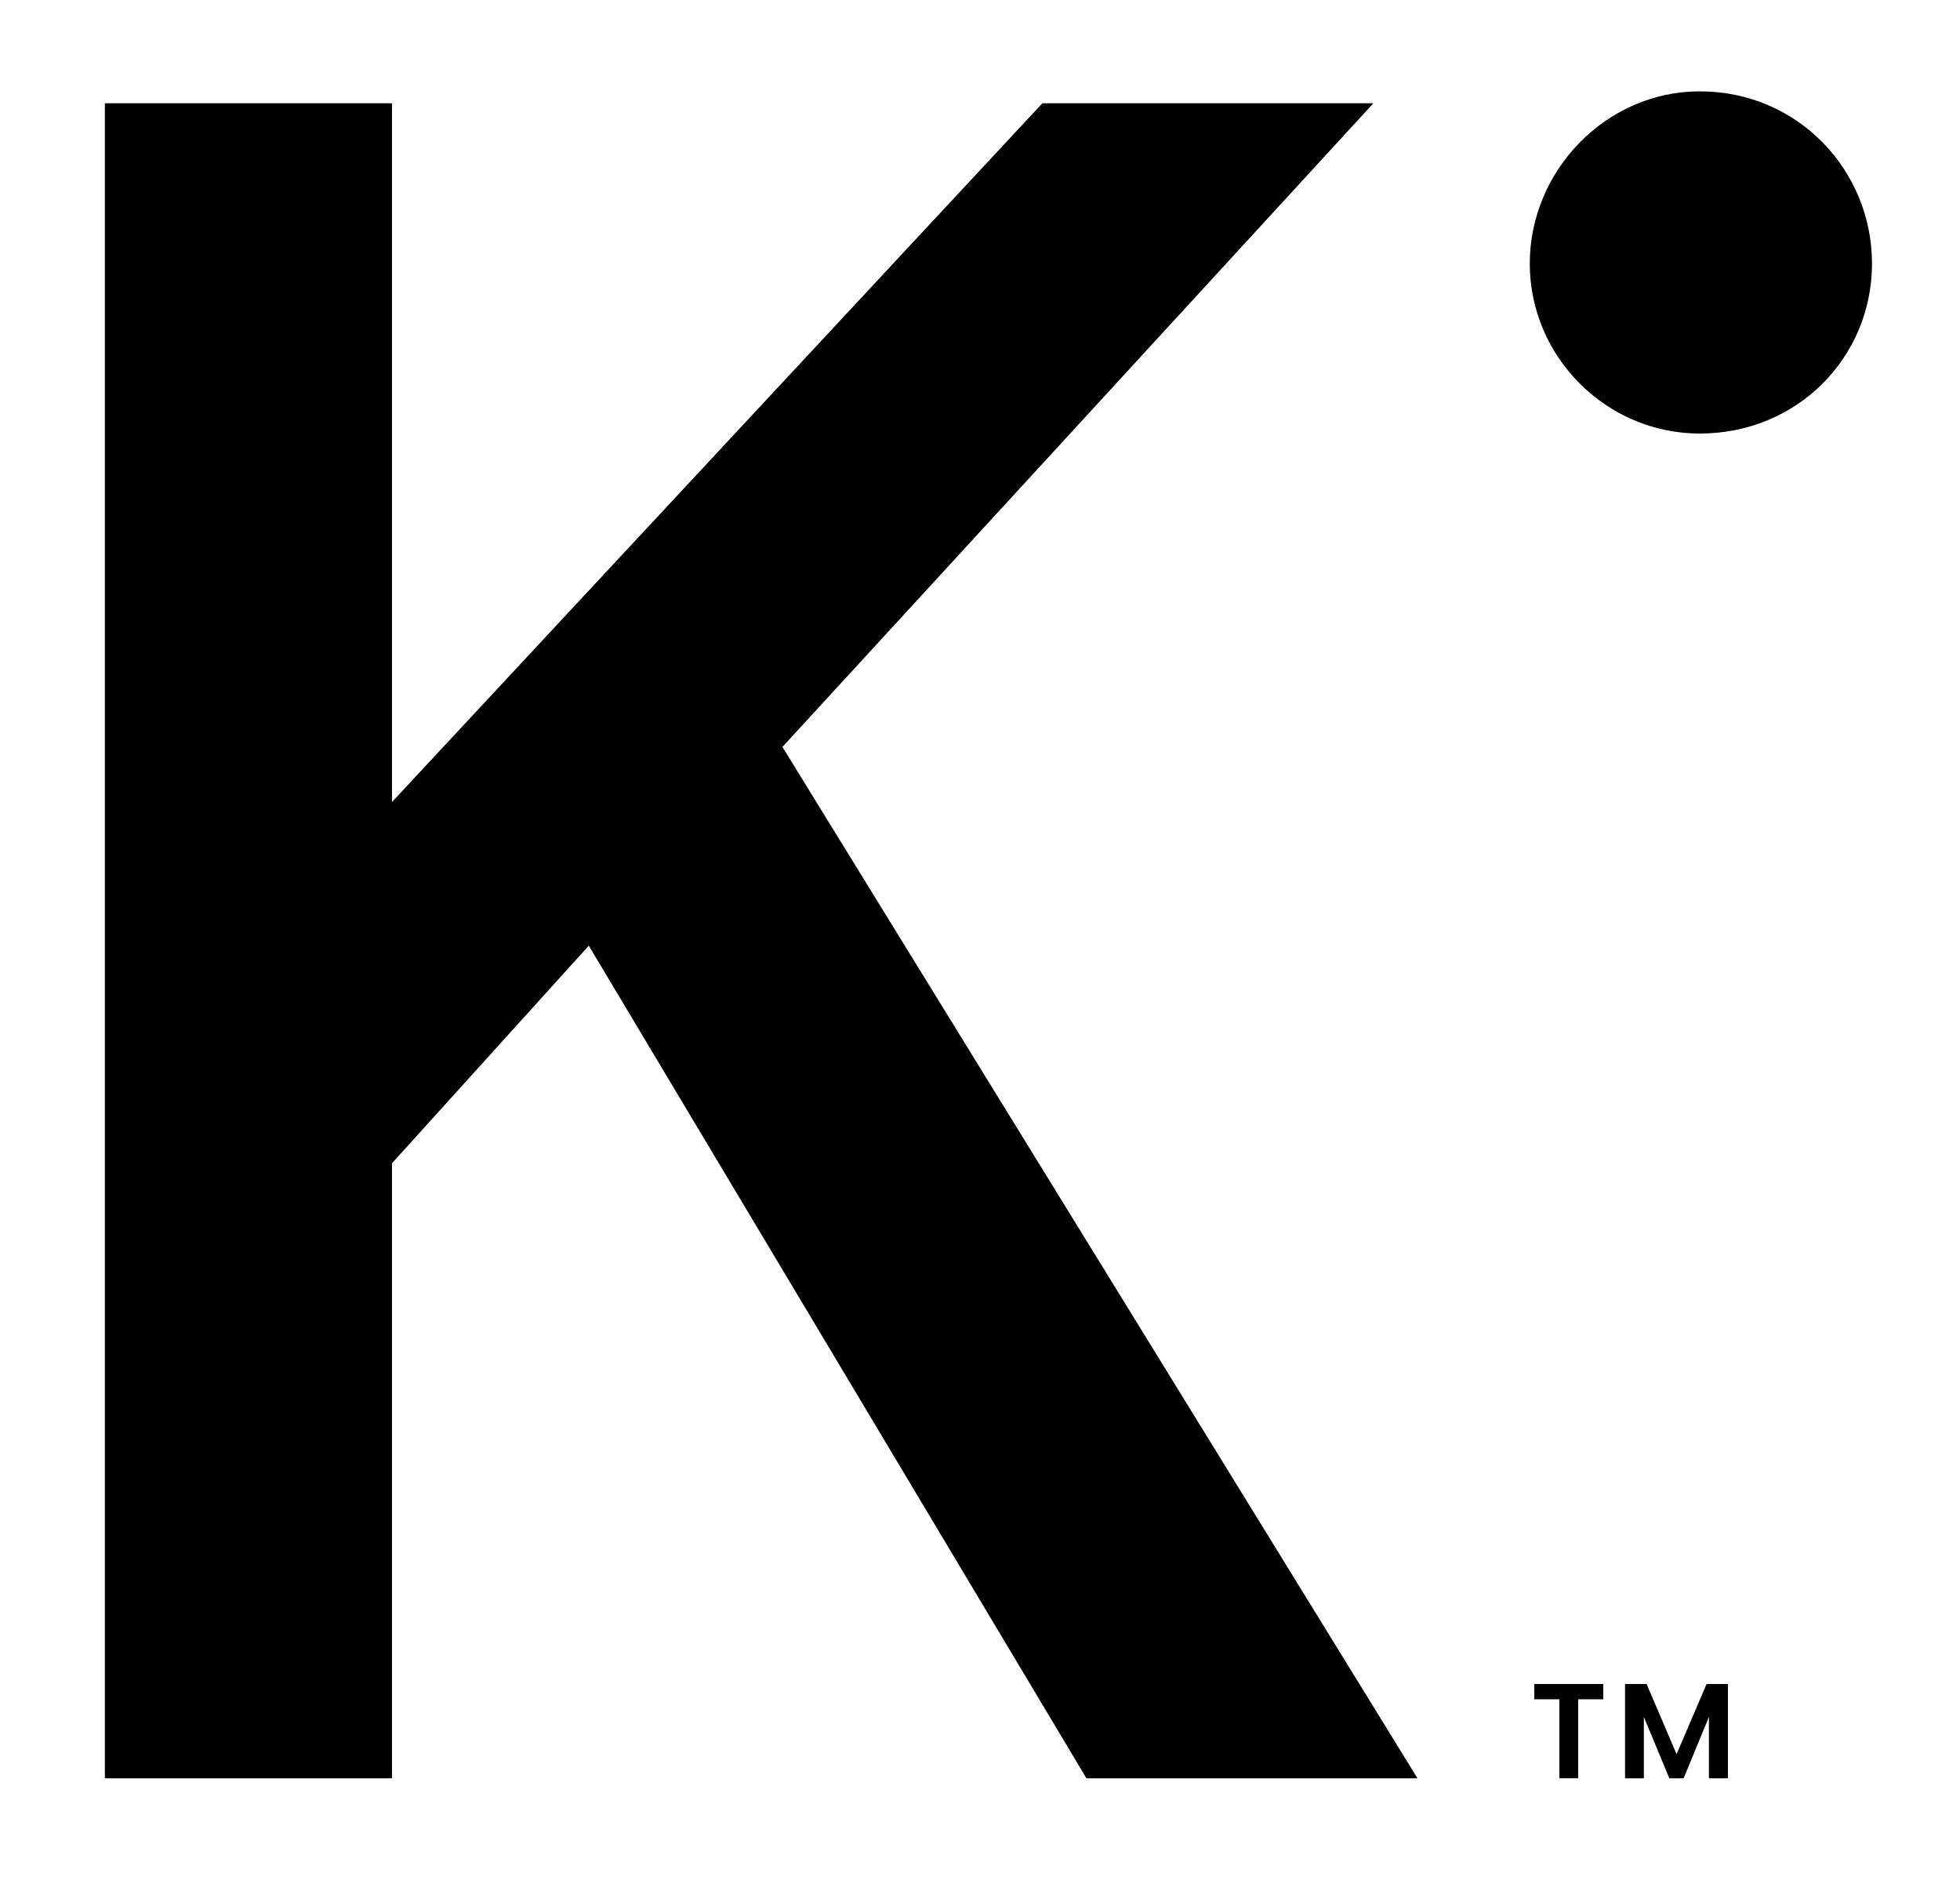
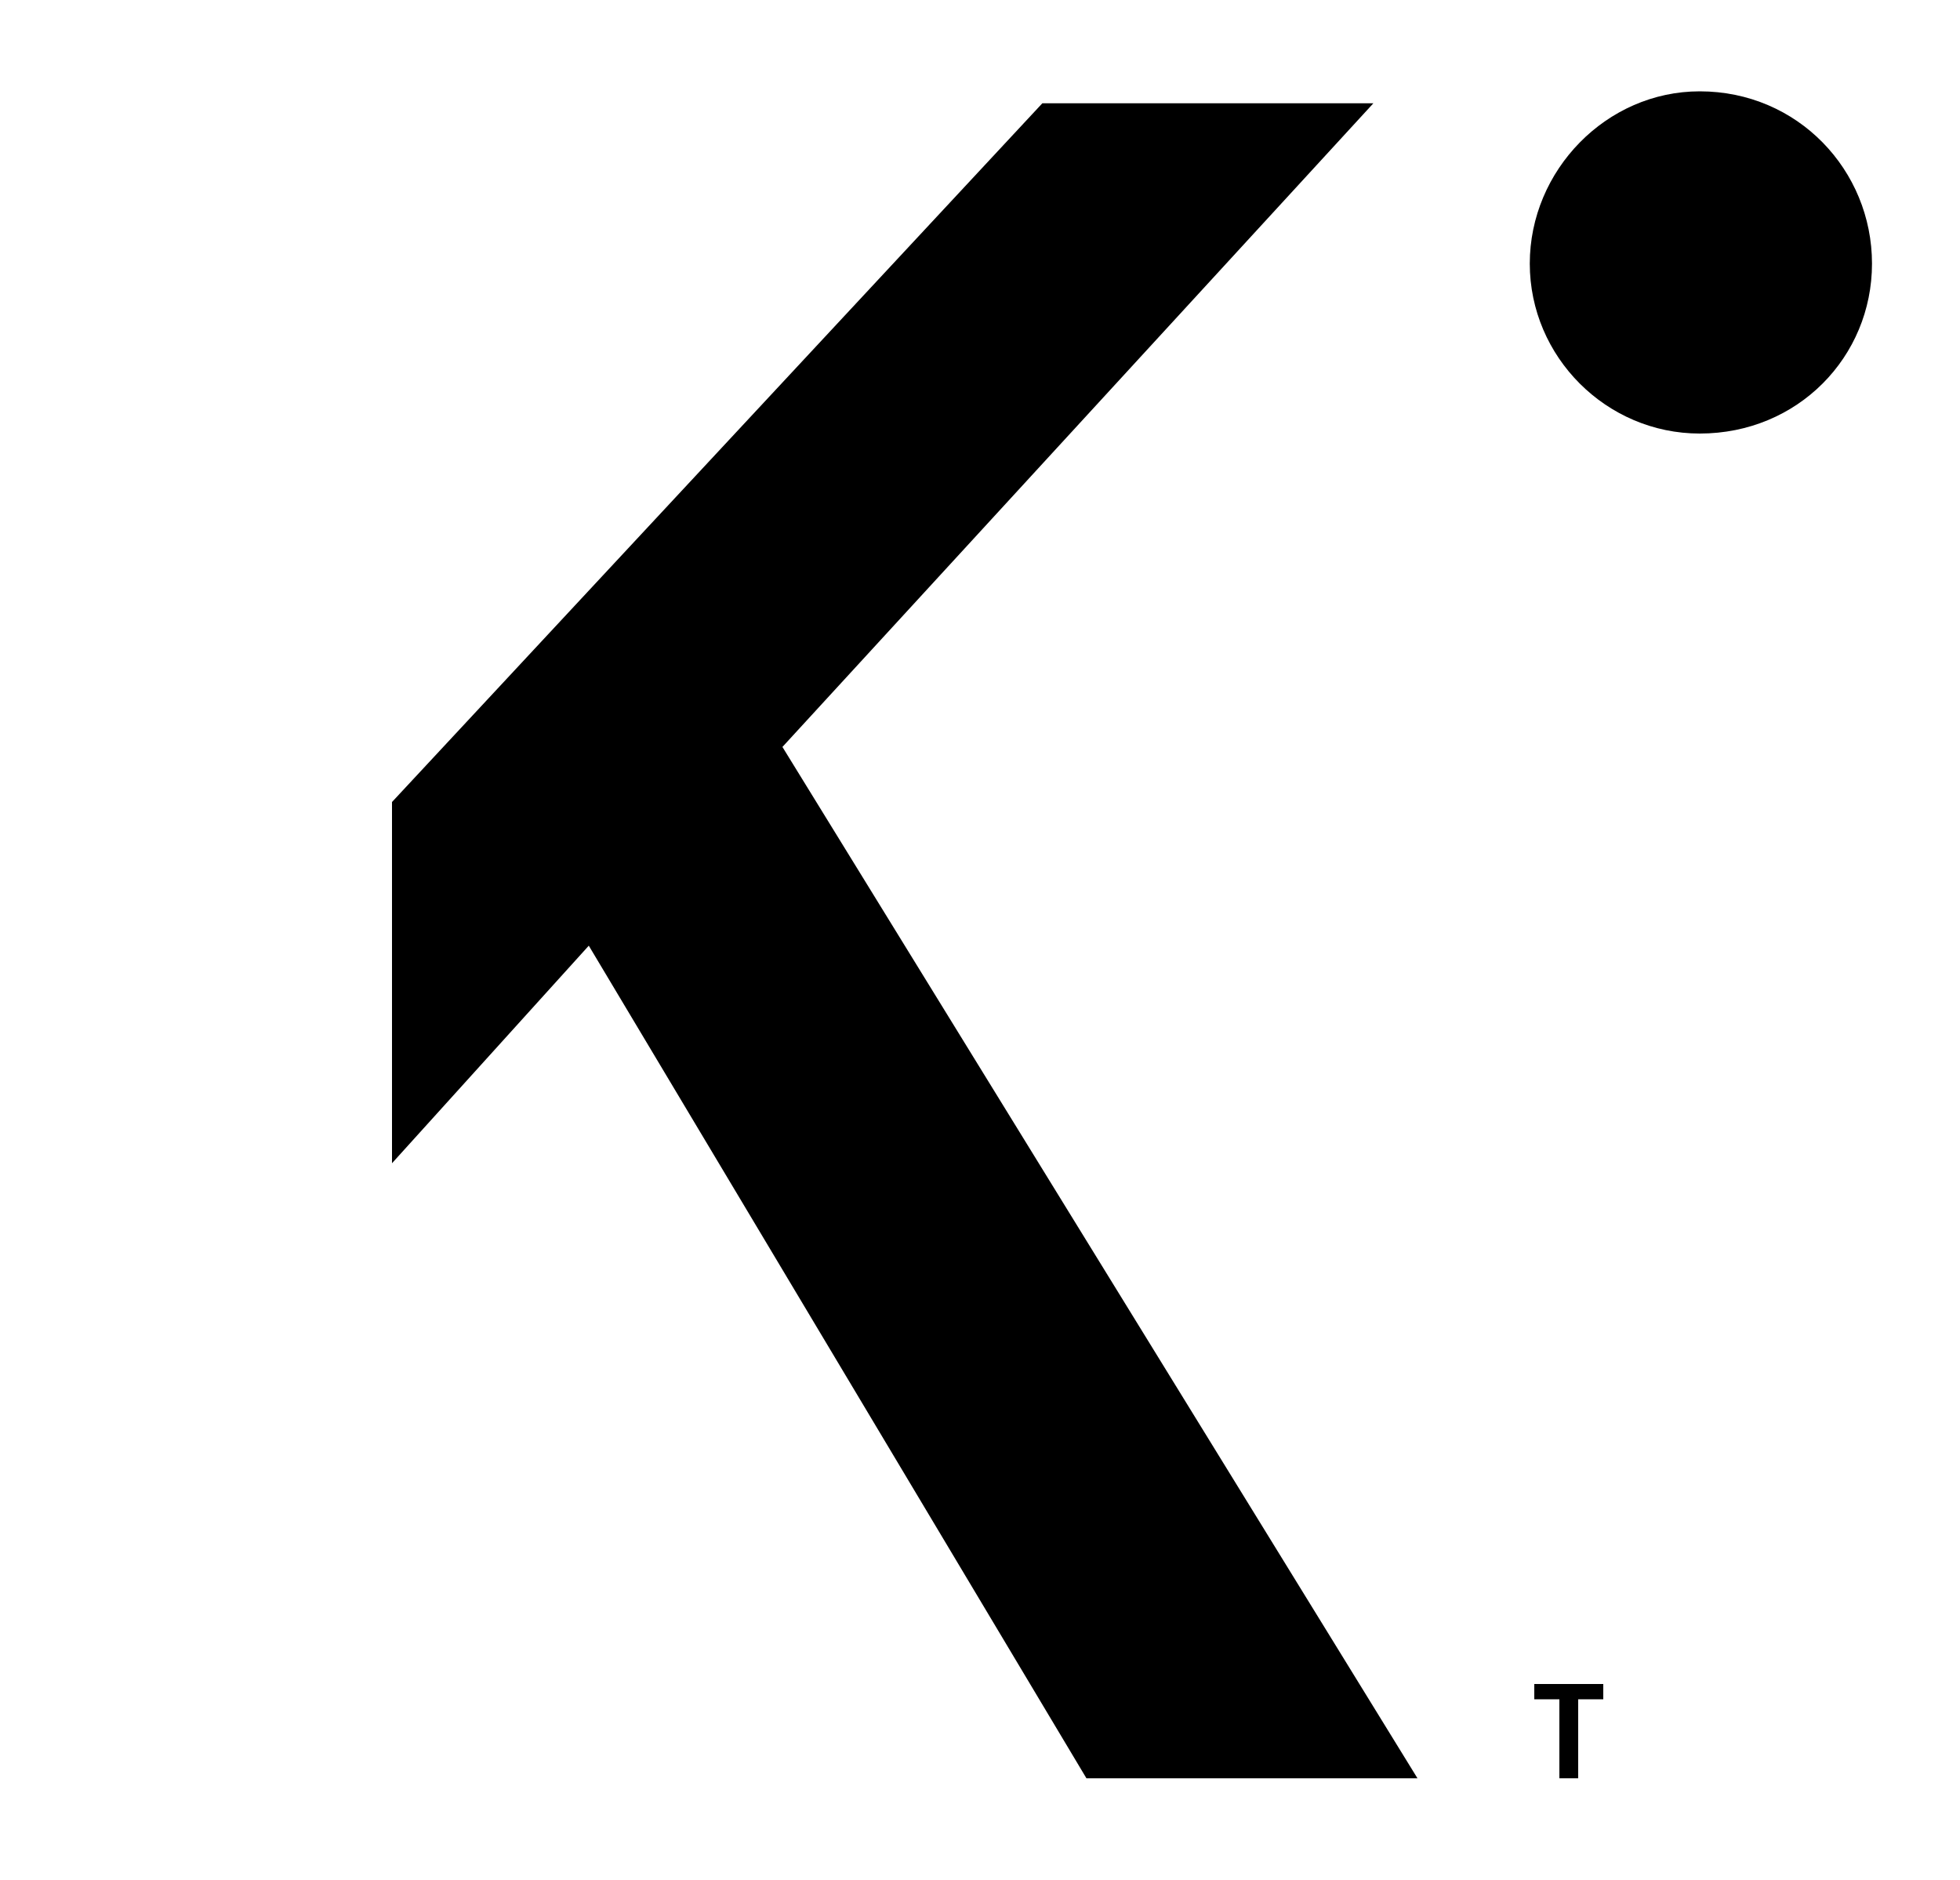
<svg xmlns="http://www.w3.org/2000/svg" id="Layer_1" data-name="Layer 1" viewBox="0 0 100 95.93">
  <defs>
    <style>
      .cls-1 {
        stroke-width: 0px;
      }
    </style>
  </defs>
  <g>
    <path class="cls-1" d="M81.8,85.92v.78h-1.28v4.03h-.96v-4.03h-1.28v-.78h3.53Z" />
-     <path class="cls-1" d="M88.16,85.92v4.81h-.97v-3.13l-1.29,3.13h-.73l-1.3-3.13v3.13h-.96v-4.81h1.1l1.53,3.58,1.53-3.58h1.09Z" />
  </g>
  <g>
-     <path class="cls-1" d="M20,40.92L53.18,5.27h16.89l-30.15,32.84,32.4,52.62h-16.89l-25.39-42.48-10.04,11.1v31.38H5.35V5.27h14.65v35.65Z" />
+     <path class="cls-1" d="M20,40.92L53.18,5.27h16.89l-30.15,32.84,32.4,52.62h-16.89l-25.39-42.48-10.04,11.1v31.38H5.35h14.65v35.65Z" />
    <path class="cls-1" d="M86.72,22.12c-4.76,0-8.67-3.91-8.67-8.67s3.91-8.79,8.67-8.79c5.01,0,8.79,4.03,8.79,8.79s-3.79,8.67-8.79,8.67Z" />
  </g>
</svg>